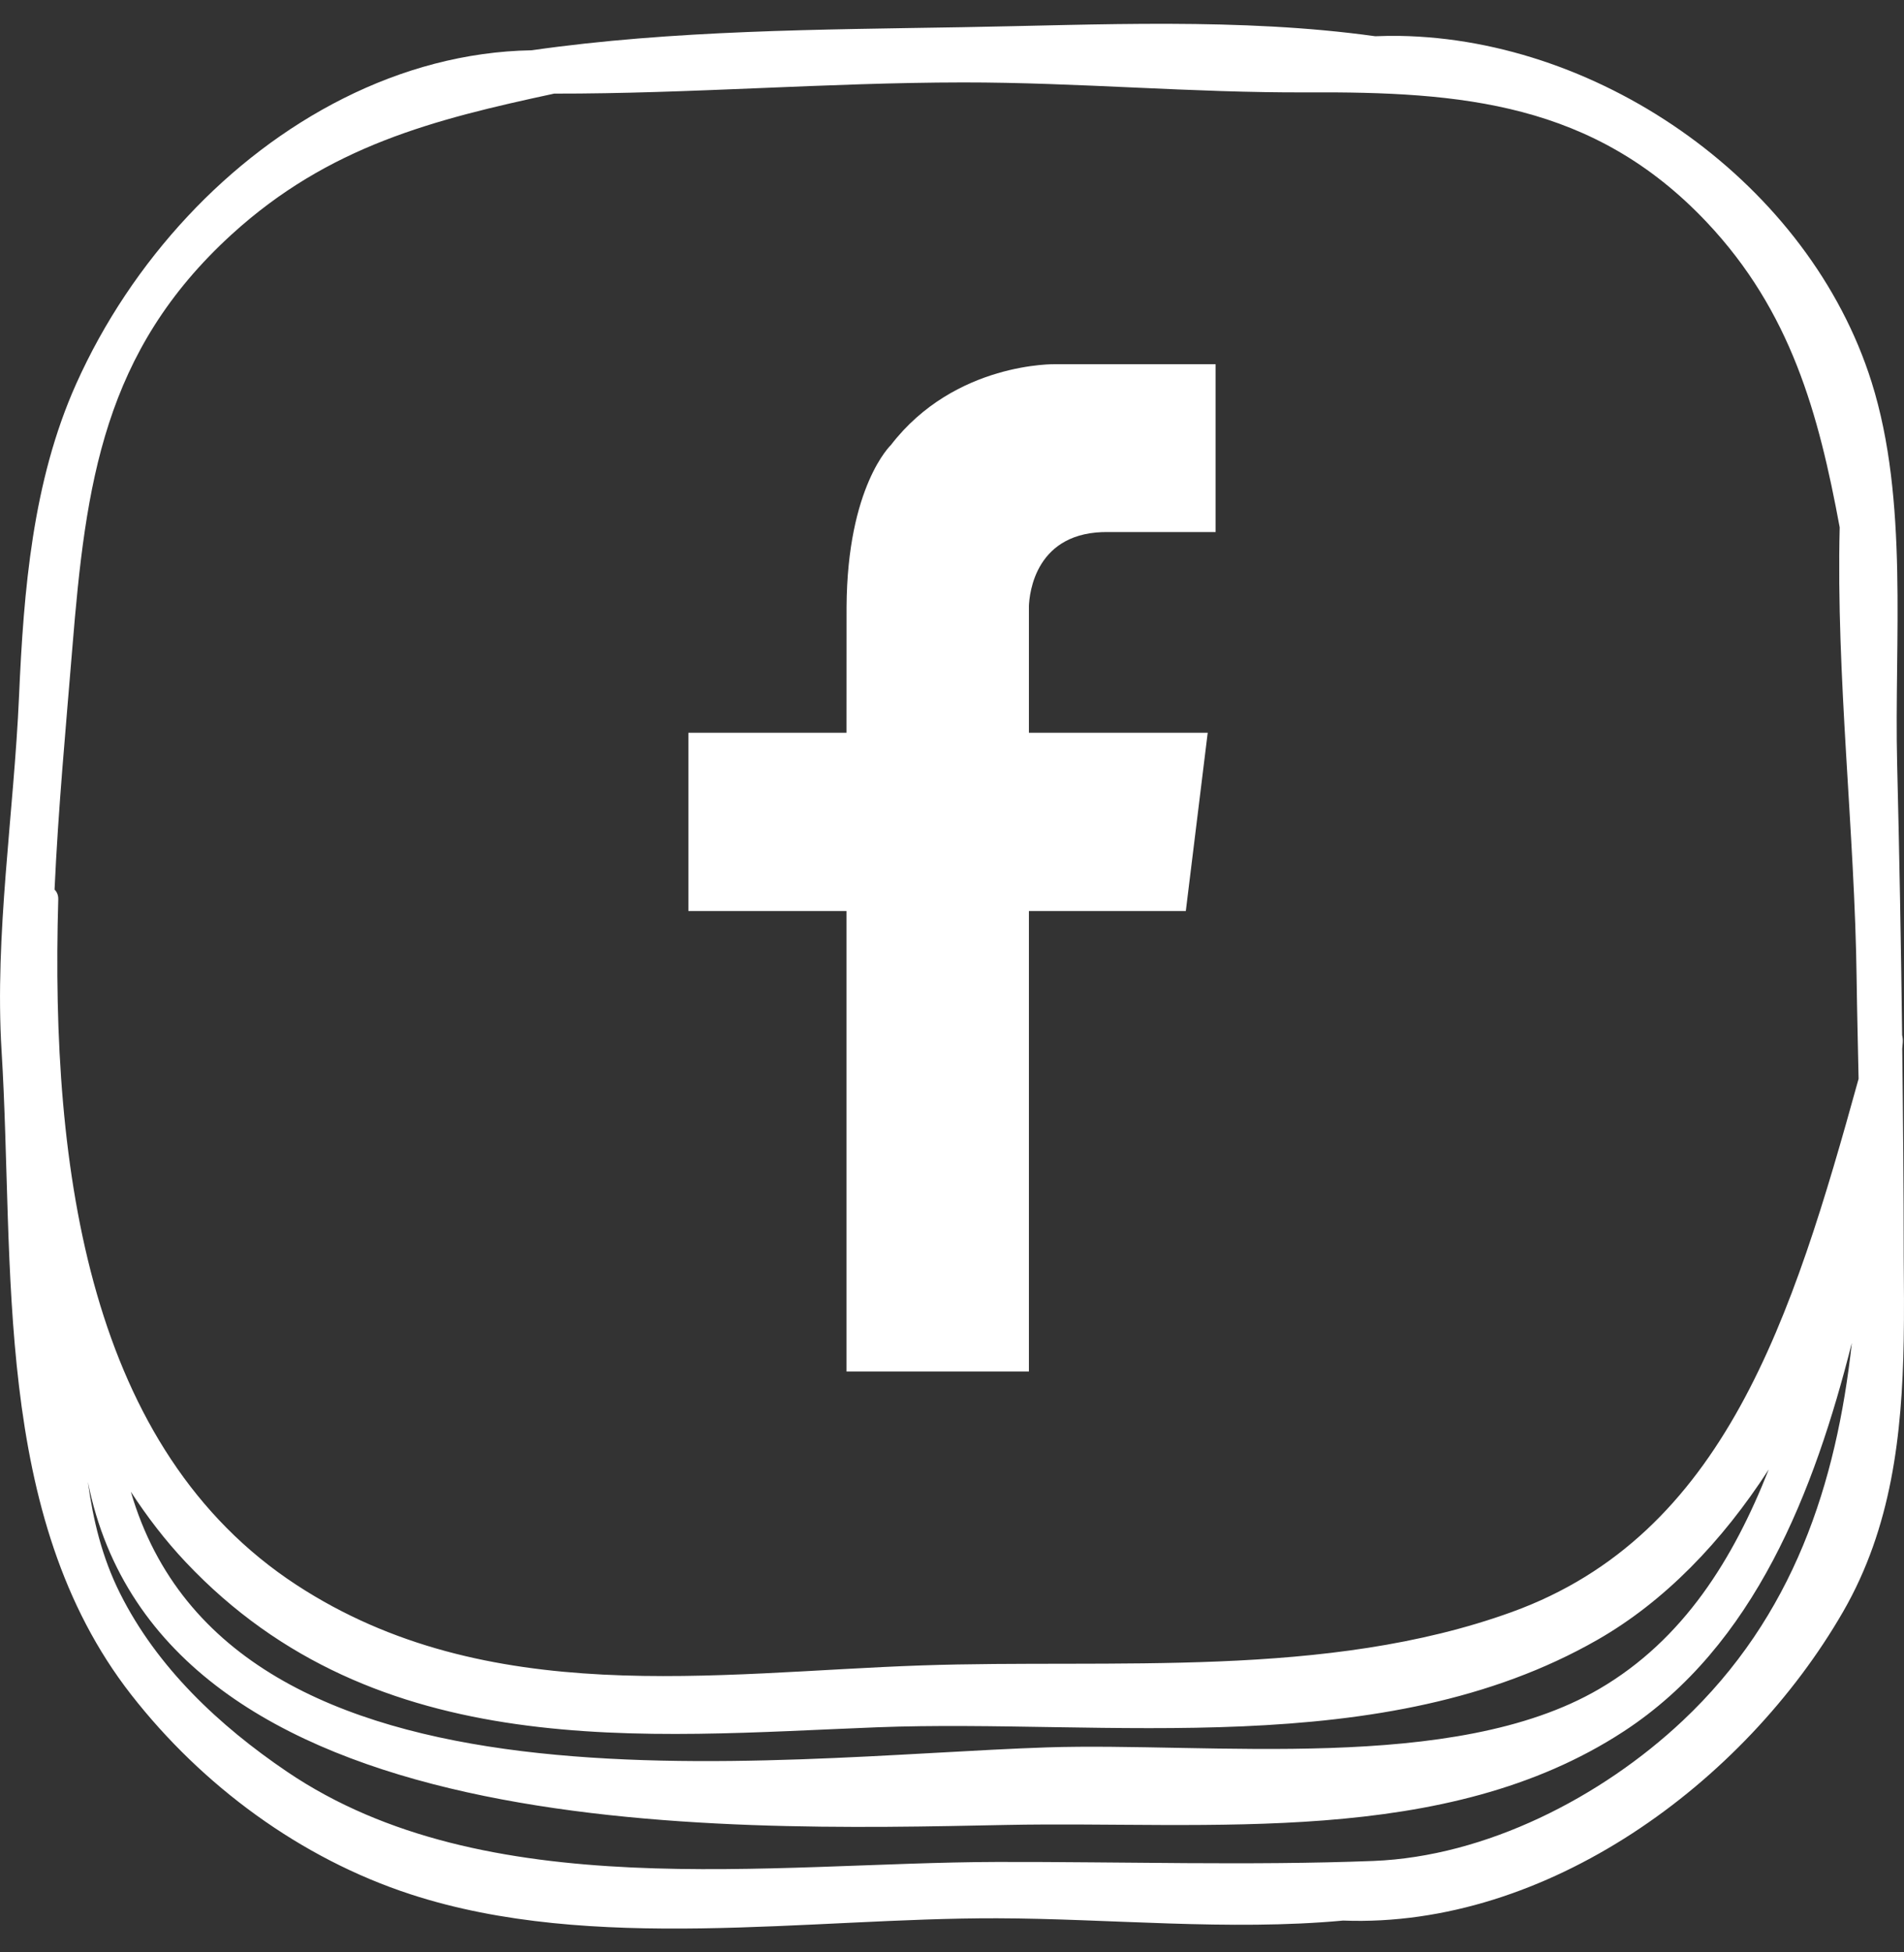
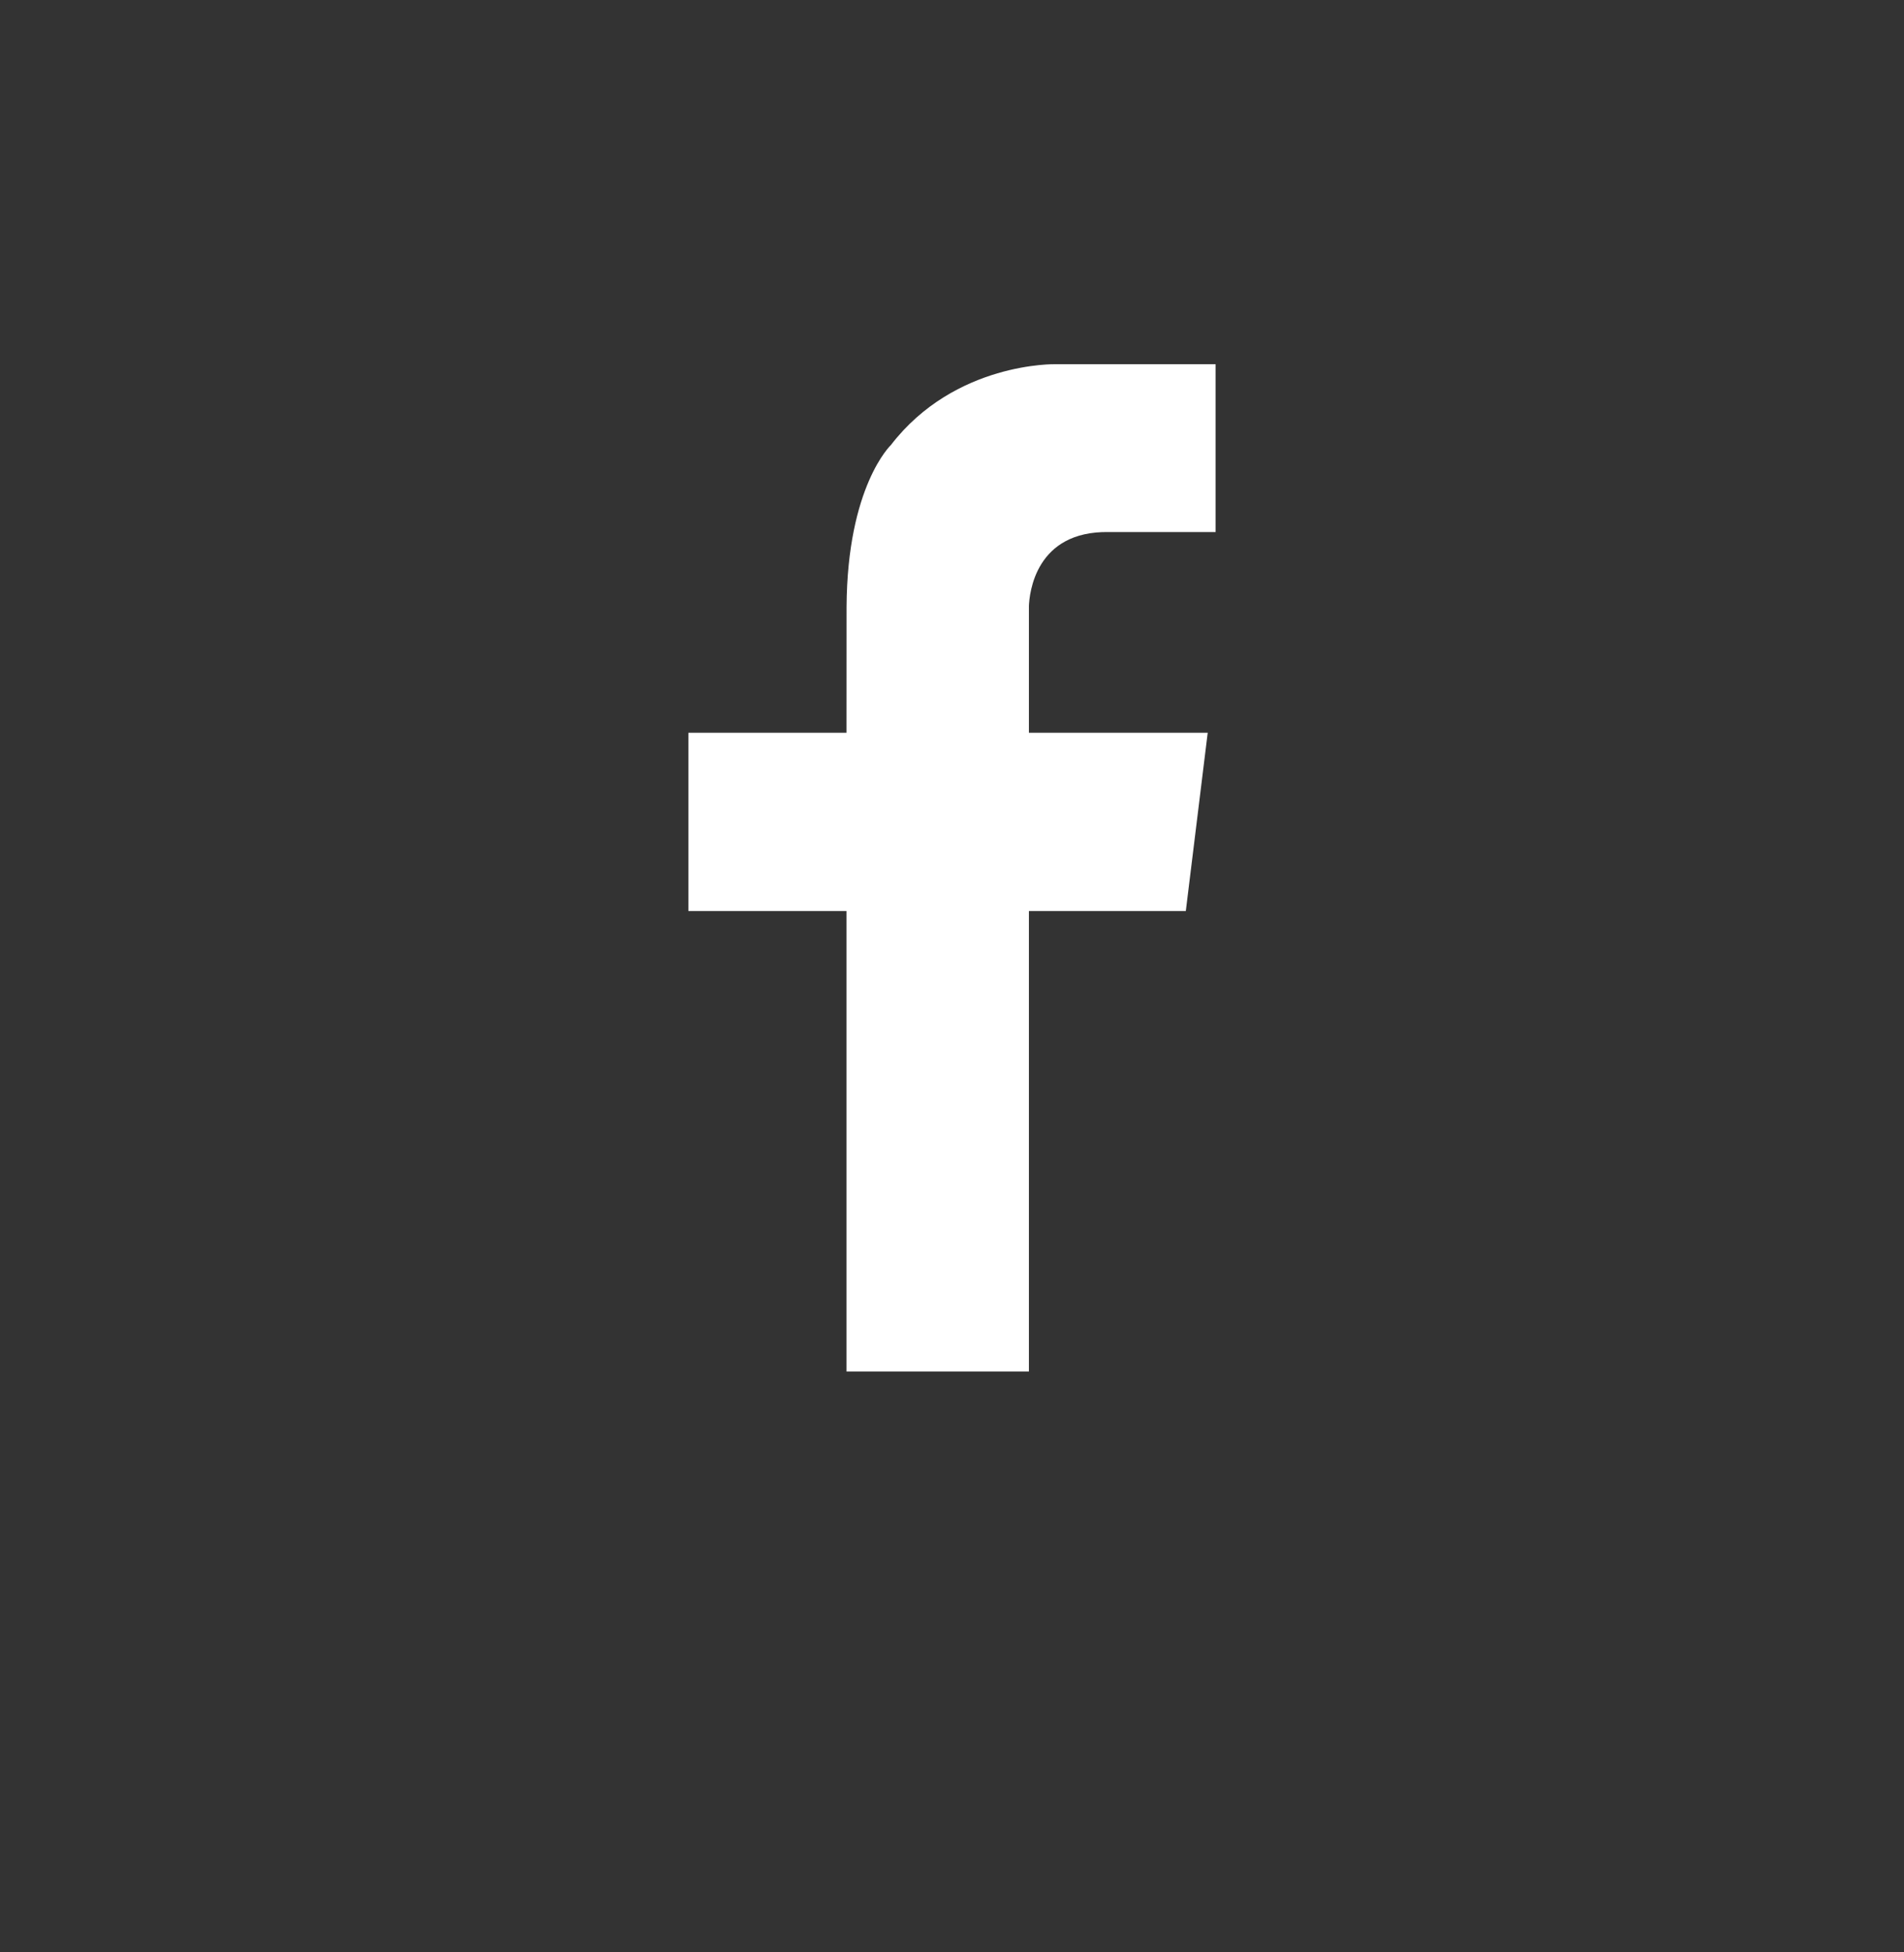
<svg xmlns="http://www.w3.org/2000/svg" fill="none" height="41" viewBox="0 0 40 41" width="40">
  <rect x="0" y="0" width="40" height="41" fill="#333333" stroke="none" />
  <path d="M18.716 9.346C18.716 9.346 17.799 10.211 17.785 12.745L17.784 15.388H14.462V19.132H17.784V28.802H21.616V19.132H24.912L25.372 15.388H21.616V12.745H21.615C21.624 12.45 21.756 11.146 23.295 11.173H25.538V7.648H22.177C22.177 7.648 20.064 7.595 18.716 9.346Z" fill="white" />
-   <path d="M39.963 22.021C39.966 21.978 39.971 21.935 39.974 21.892C39.978 21.834 39.971 21.784 39.961 21.738C39.937 19.84 39.903 17.941 39.856 16.044C39.792 13.462 40.103 10.512 39.318 8.02C38.009 3.871 33.678 0.823 29.401 0.754C29.231 0.752 29.061 0.754 28.891 0.761C26.061 0.367 23.06 0.523 20.23 0.571C17.228 0.622 14.147 0.63 11.168 1.056C8.394 1.103 5.819 2.535 3.946 4.539C2.98 5.572 2.18 6.768 1.6 8.062C0.683 10.107 0.497 12.403 0.4 14.617C0.293 17.067 -0.117 19.635 0.033 22.066C0.311 26.581 -0.175 31.831 2.755 35.587C4.246 37.498 6.315 39.028 8.631 39.782C12.447 41.025 16.993 40.275 20.945 40.284C23.278 40.289 25.826 40.553 28.217 40.332C32.488 40.495 36.643 37.449 38.721 33.845C39.741 32.076 39.958 30.126 39.994 28.151C40.004 27.569 39.999 26.984 39.994 26.402C39.994 24.942 39.98 23.481 39.963 22.021ZM4.865 4.925C6.908 3.062 9.112 2.51 11.642 1.966C14.501 1.97 17.369 1.734 20.23 1.731C22.644 1.729 25.051 1.952 27.464 1.94C30.701 1.924 33.479 2.153 35.851 4.661C37.628 6.54 38.208 8.697 38.649 11.074C38.571 14.212 38.966 17.45 39.005 20.57C39.014 21.255 39.032 21.952 39.046 22.655C37.654 27.684 36.231 32.234 31.762 33.852C27.862 35.264 23.376 34.835 19.354 34.974C15.02 35.123 10.239 35.902 6.229 33.284C1.892 30.451 1.055 24.631 1.224 18.888C1.227 18.796 1.193 18.727 1.146 18.681C1.223 16.986 1.382 15.294 1.52 13.603C1.801 10.152 2.174 7.38 4.865 4.925ZM37.158 30.859C36.422 32.725 35.374 34.432 33.592 35.471C30.538 37.25 25.422 36.583 21.996 36.695C16.141 36.887 4.842 38.502 2.749 31.327C3.091 31.852 3.471 32.348 3.898 32.801C7.917 37.066 13.572 36.461 18.425 36.273C23.227 36.087 29.052 37.02 33.567 34.432C34.966 33.63 36.176 32.379 37.158 30.859ZM35.346 36.14C33.64 37.743 31.217 38.988 28.851 39.08C26.262 39.18 23.558 39.095 20.945 39.101C16.185 39.112 10.199 40.031 6.029 37.205C4.608 36.242 3.3 35.018 2.521 33.459C2.143 32.705 1.956 31.92 1.846 31.119C3.381 38.771 15.107 38.446 21.135 38.324C25.399 38.237 30.358 38.811 34.112 36.359C36.867 34.56 38.12 31.305 38.904 28.201C38.581 31.152 37.682 33.944 35.346 36.14Z" fill="white" />
</svg>